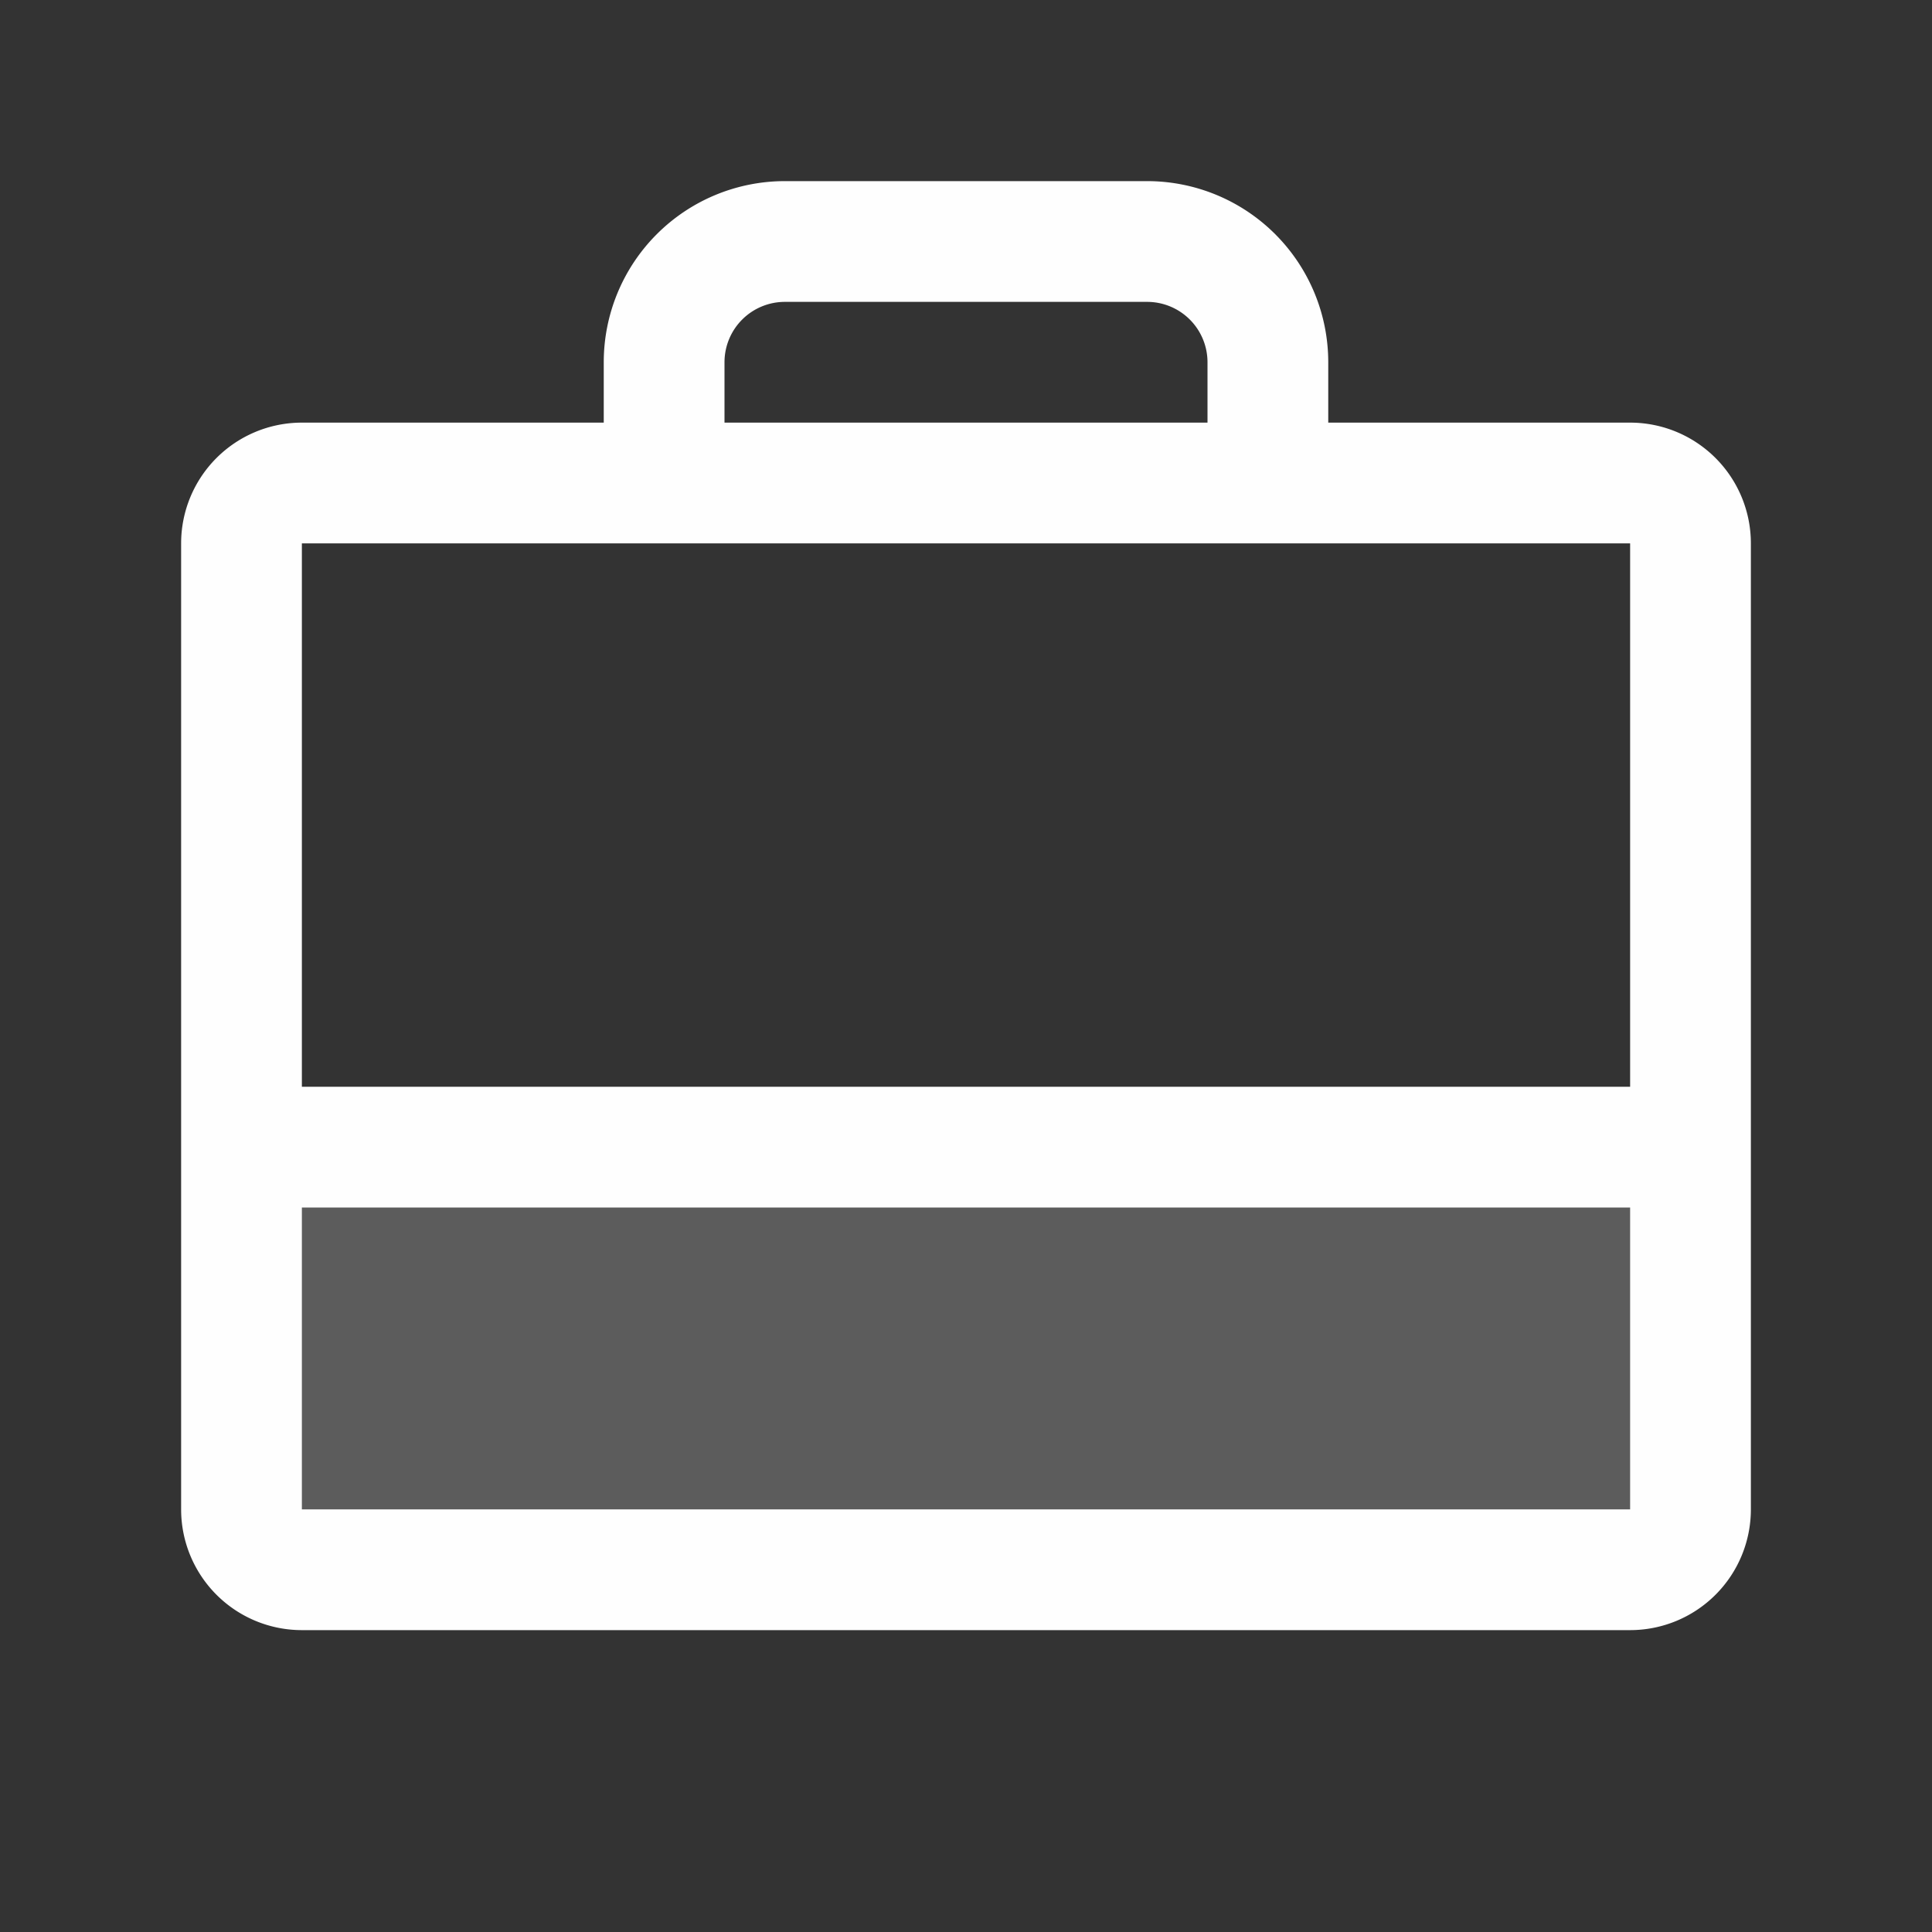
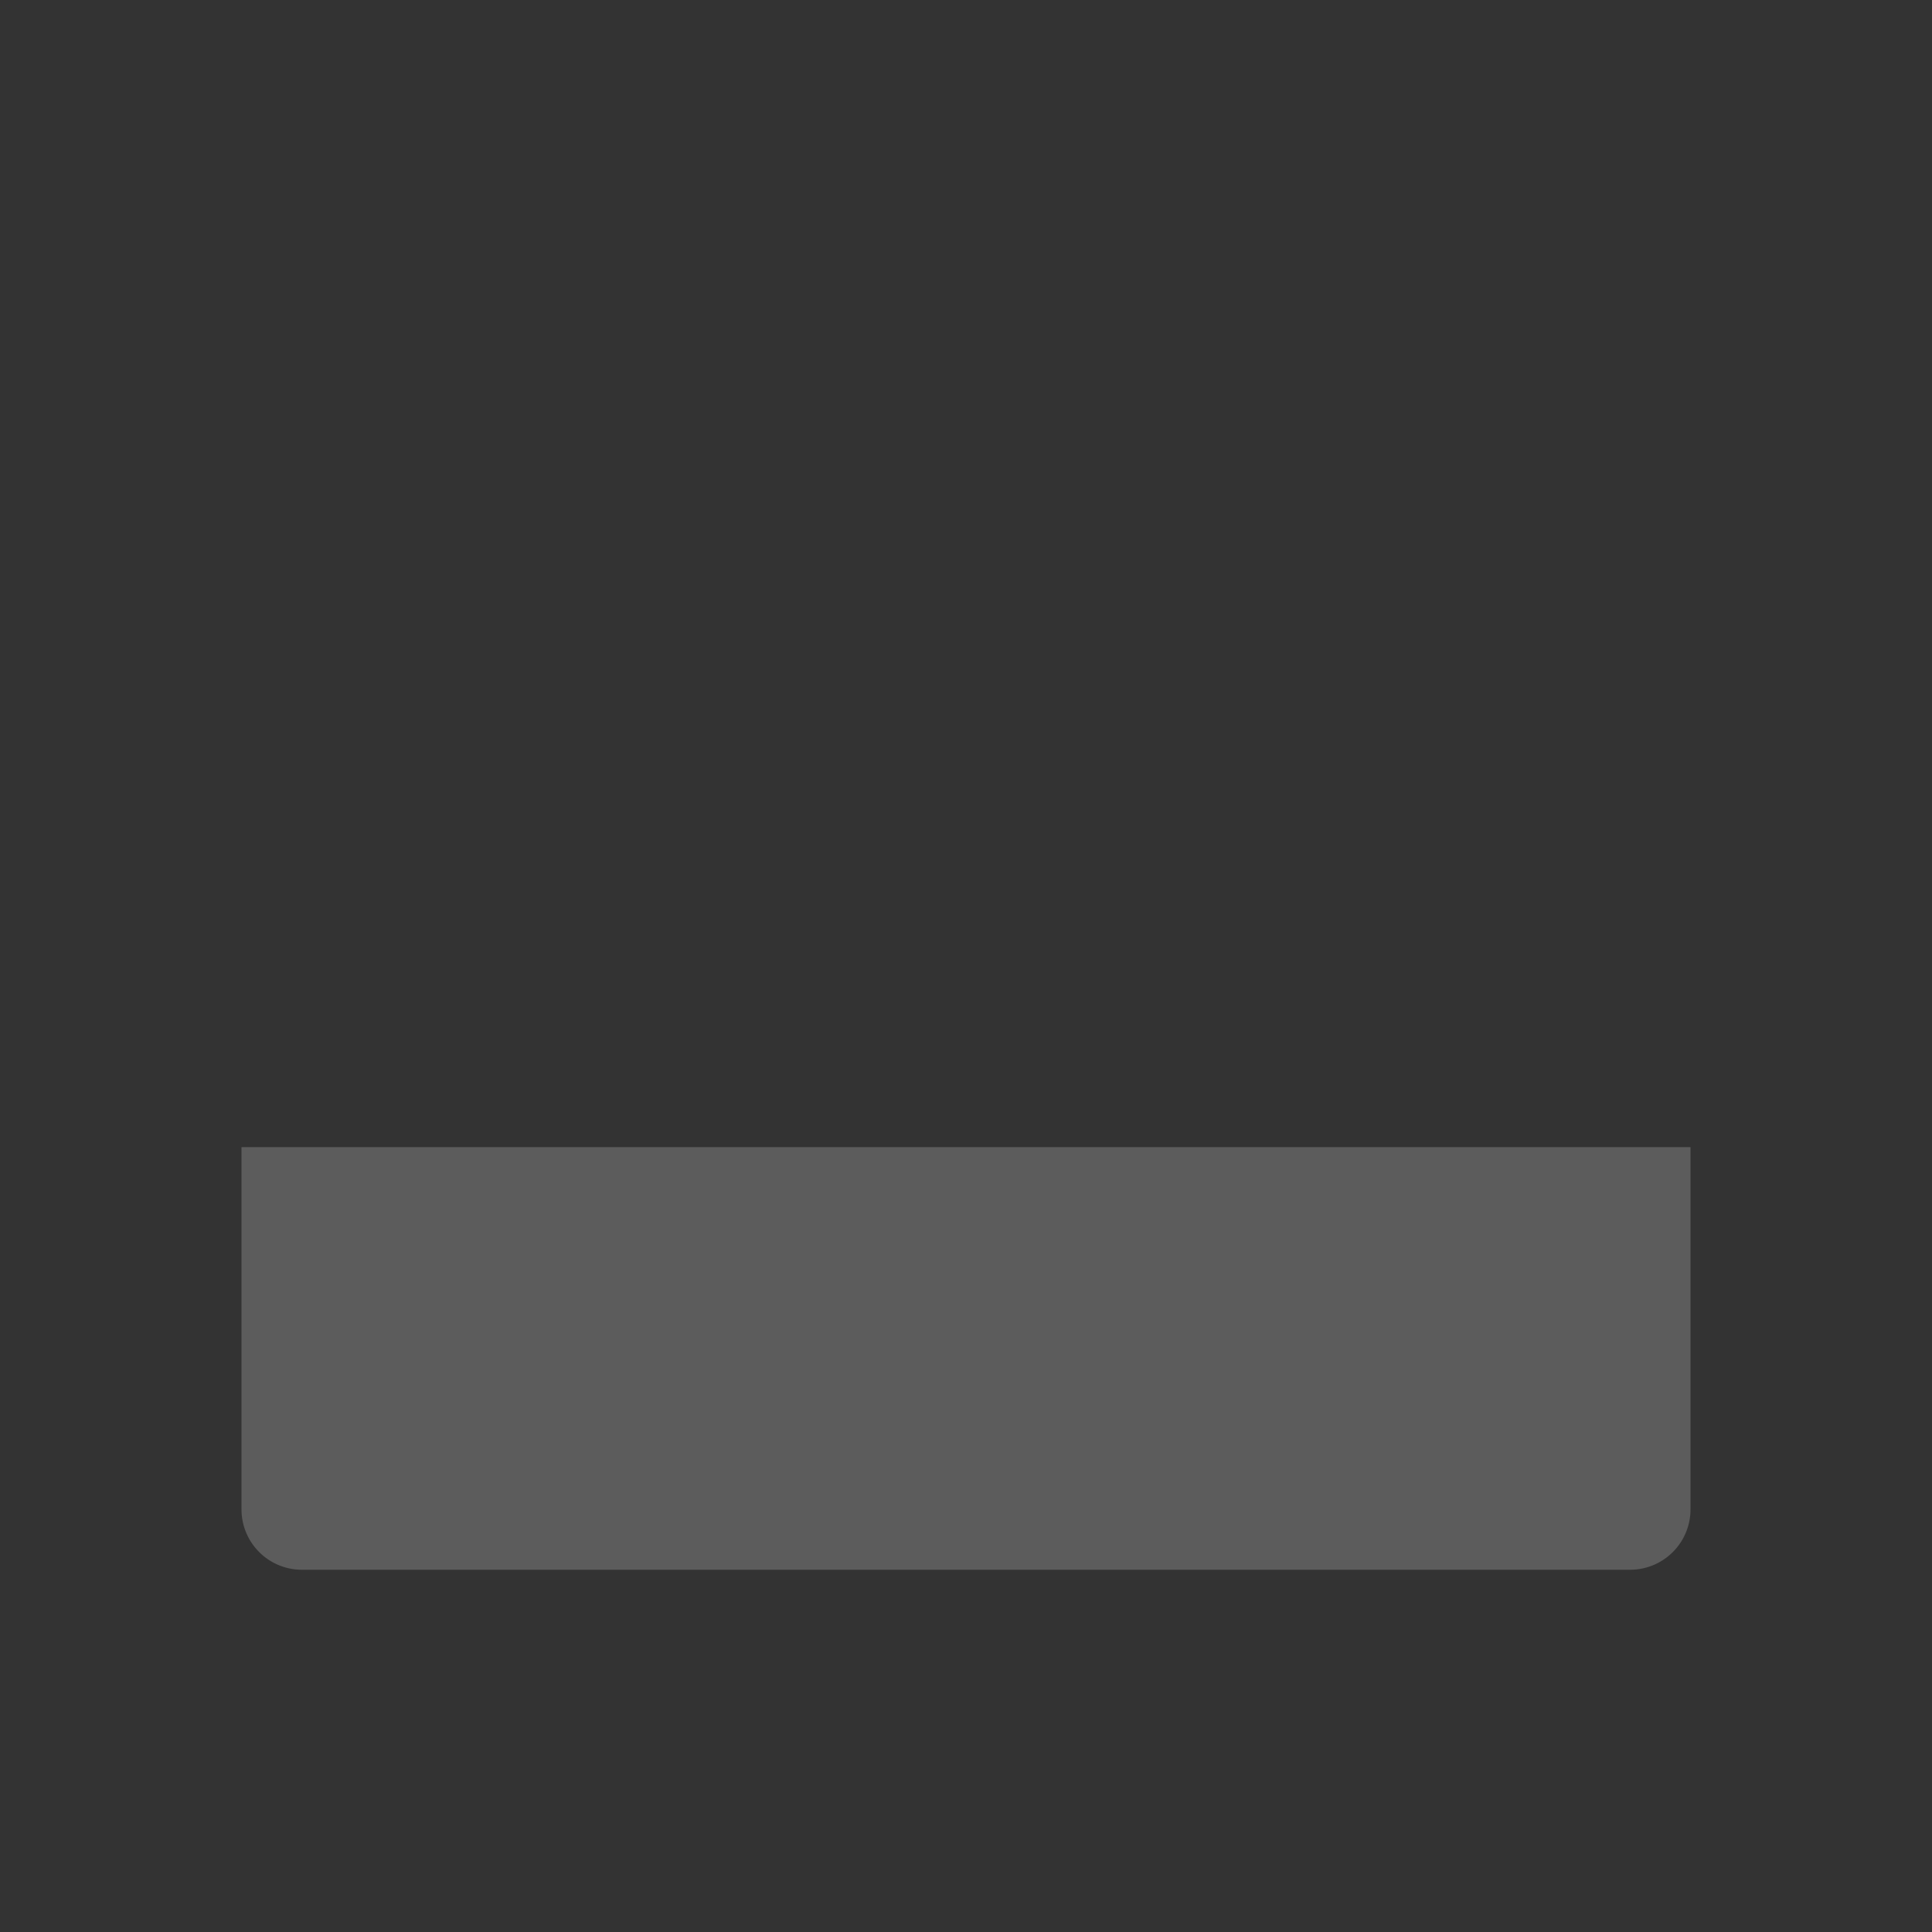
<svg xmlns="http://www.w3.org/2000/svg" width="24" height="24" fill="none">
  <rect width="100%" height="100%" fill="#333333" stroke="none" />
  <path fill="#FEFEFE" d="M21 14.25v4.5a.75.75 0 0 1-.75.75H3.75a.75.75 0 0 1-.75-.75v-4.5h18Z" opacity=".2" />
-   <path fill="#FEFEFE" d="M20.25 5.25H16.5V4.5a2.25 2.25 0 0 0-2.25-2.25h-4.5A2.25 2.25 0 0 0 7.5 4.5v.75H3.75a1.5 1.5 0 0 0-1.5 1.5v12a1.5 1.5 0 0 0 1.5 1.5h16.5a1.5 1.5 0 0 0 1.5-1.5v-12a1.5 1.5 0 0 0-1.5-1.5ZM9 4.5a.75.75 0 0 1 .75-.75h4.5a.75.75 0 0 1 .75.75v.75H9V4.5Zm11.25 2.25v6.75H3.75V6.75h16.5Zm0 12H3.75V15h16.5v3.75Z" />
</svg>